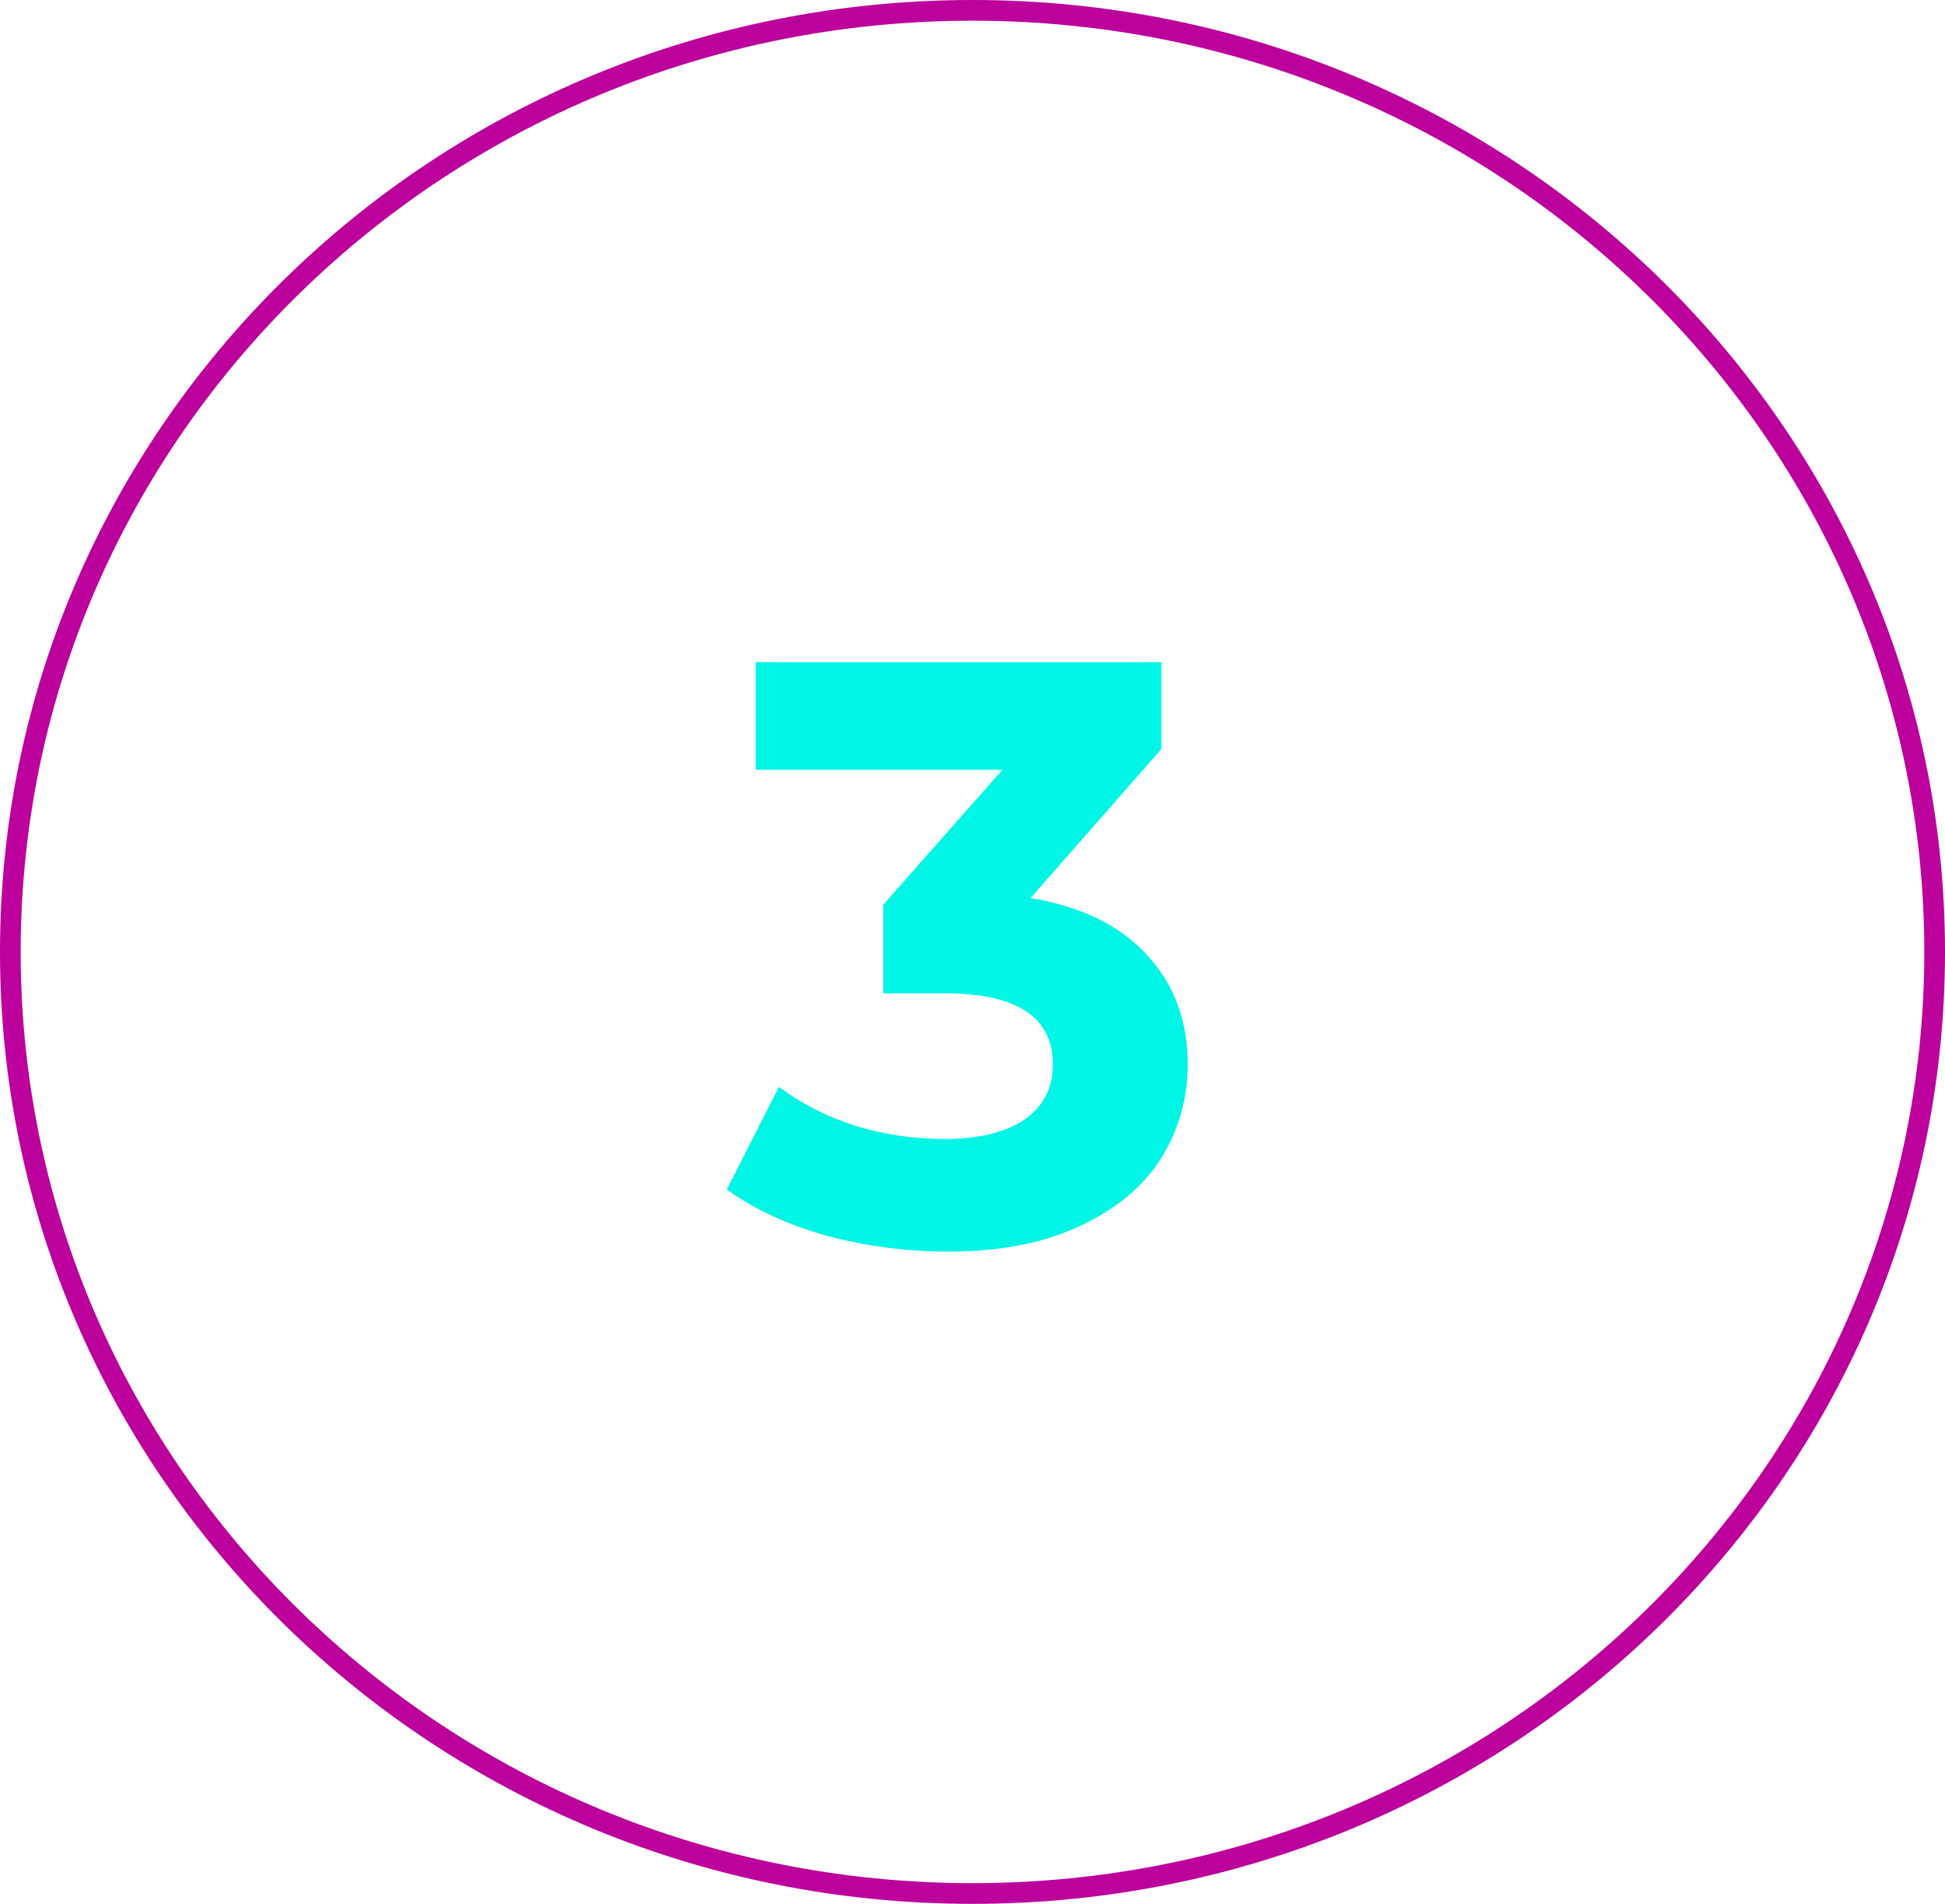
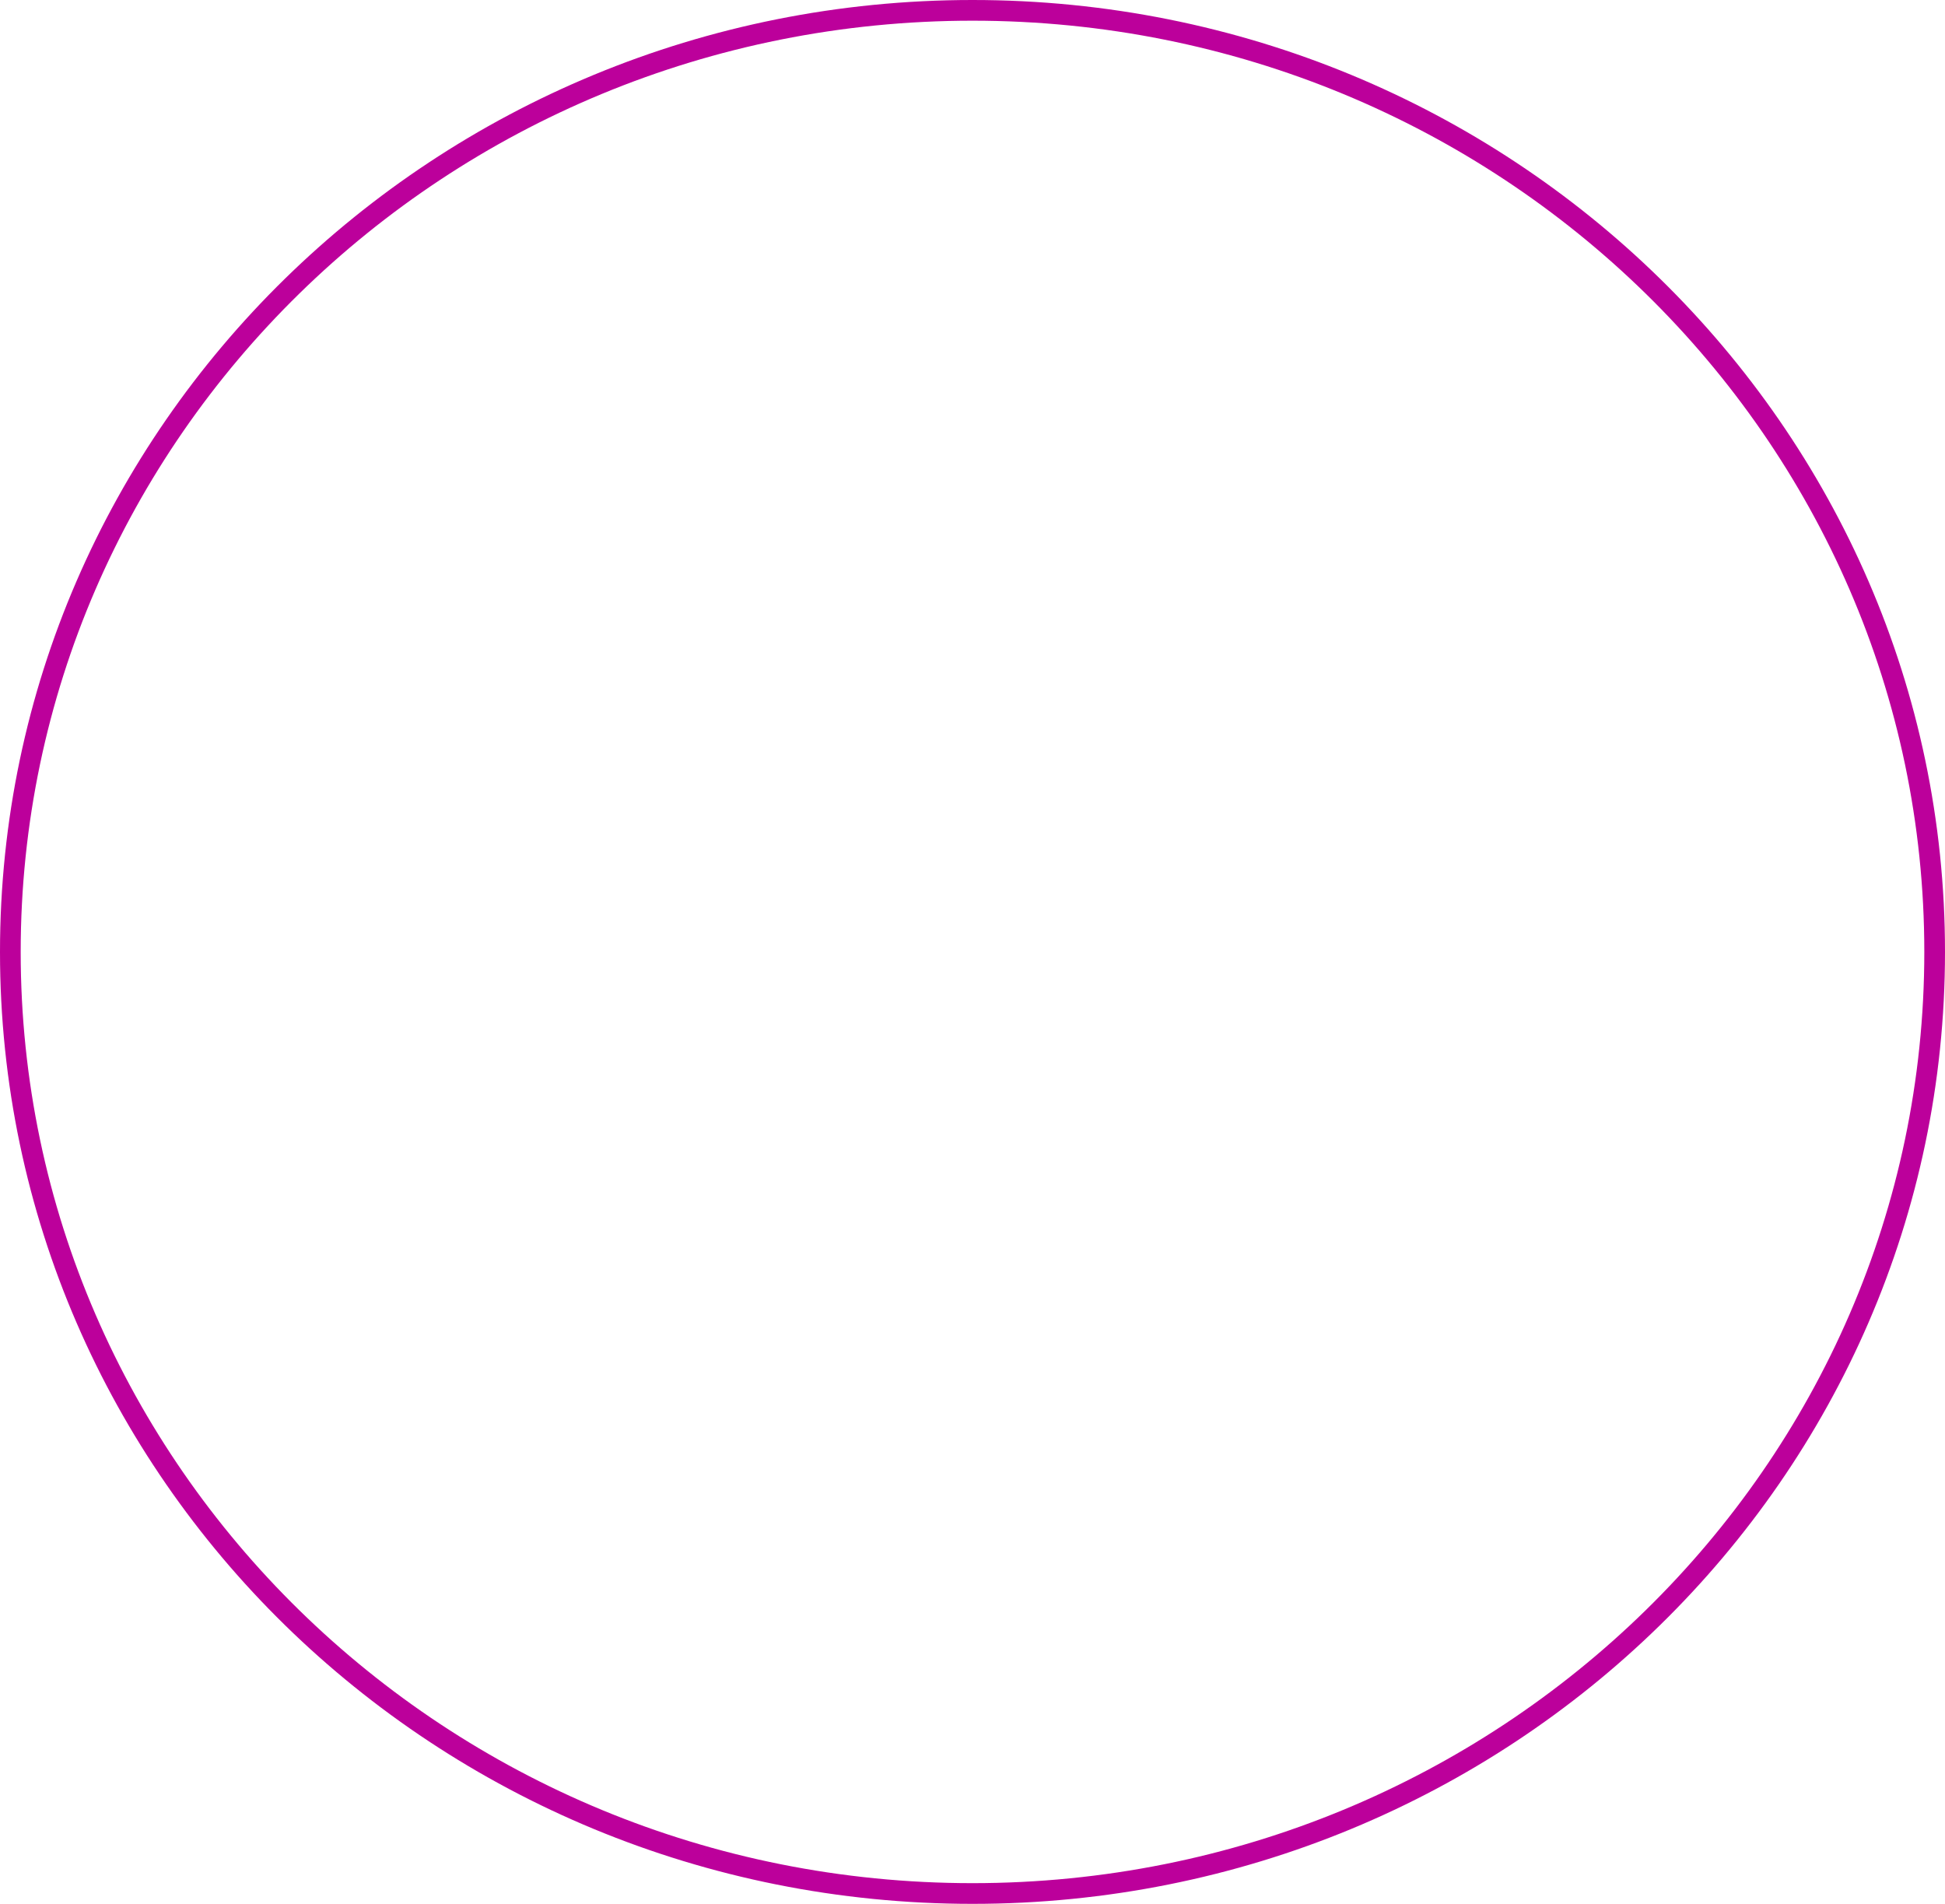
<svg xmlns="http://www.w3.org/2000/svg" width="94" height="92" viewBox="0 0 94 92" fill="none">
  <path d="M93.5 46C93.5 71.119 72.691 91.5 47 91.5C21.309 91.5 0.5 71.119 0.5 46C0.5 20.881 21.309 0.5 47 0.5C72.691 0.5 93.5 20.881 93.5 46Z" stroke="#BC009B" />
-   <path d="M49.804 43.4C52.257 43.8 54.137 44.72 55.444 46.16C56.751 47.573 57.404 49.333 57.404 51.44C57.404 53.067 56.977 54.573 56.124 55.96C55.271 57.32 53.964 58.413 52.204 59.24C50.471 60.067 48.337 60.48 45.804 60.48C43.831 60.48 41.884 60.227 39.964 59.72C38.071 59.187 36.457 58.44 35.124 57.48L37.644 52.52C38.711 53.32 39.937 53.947 41.324 54.4C42.737 54.827 44.177 55.04 45.644 55.04C47.271 55.04 48.551 54.733 49.484 54.12C50.417 53.48 50.884 52.587 50.884 51.44C50.884 49.147 49.137 48 45.644 48H42.684V43.72L48.444 37.2H36.524V32H56.124V36.2L49.804 43.4Z" fill="#00F6E4" />
</svg>